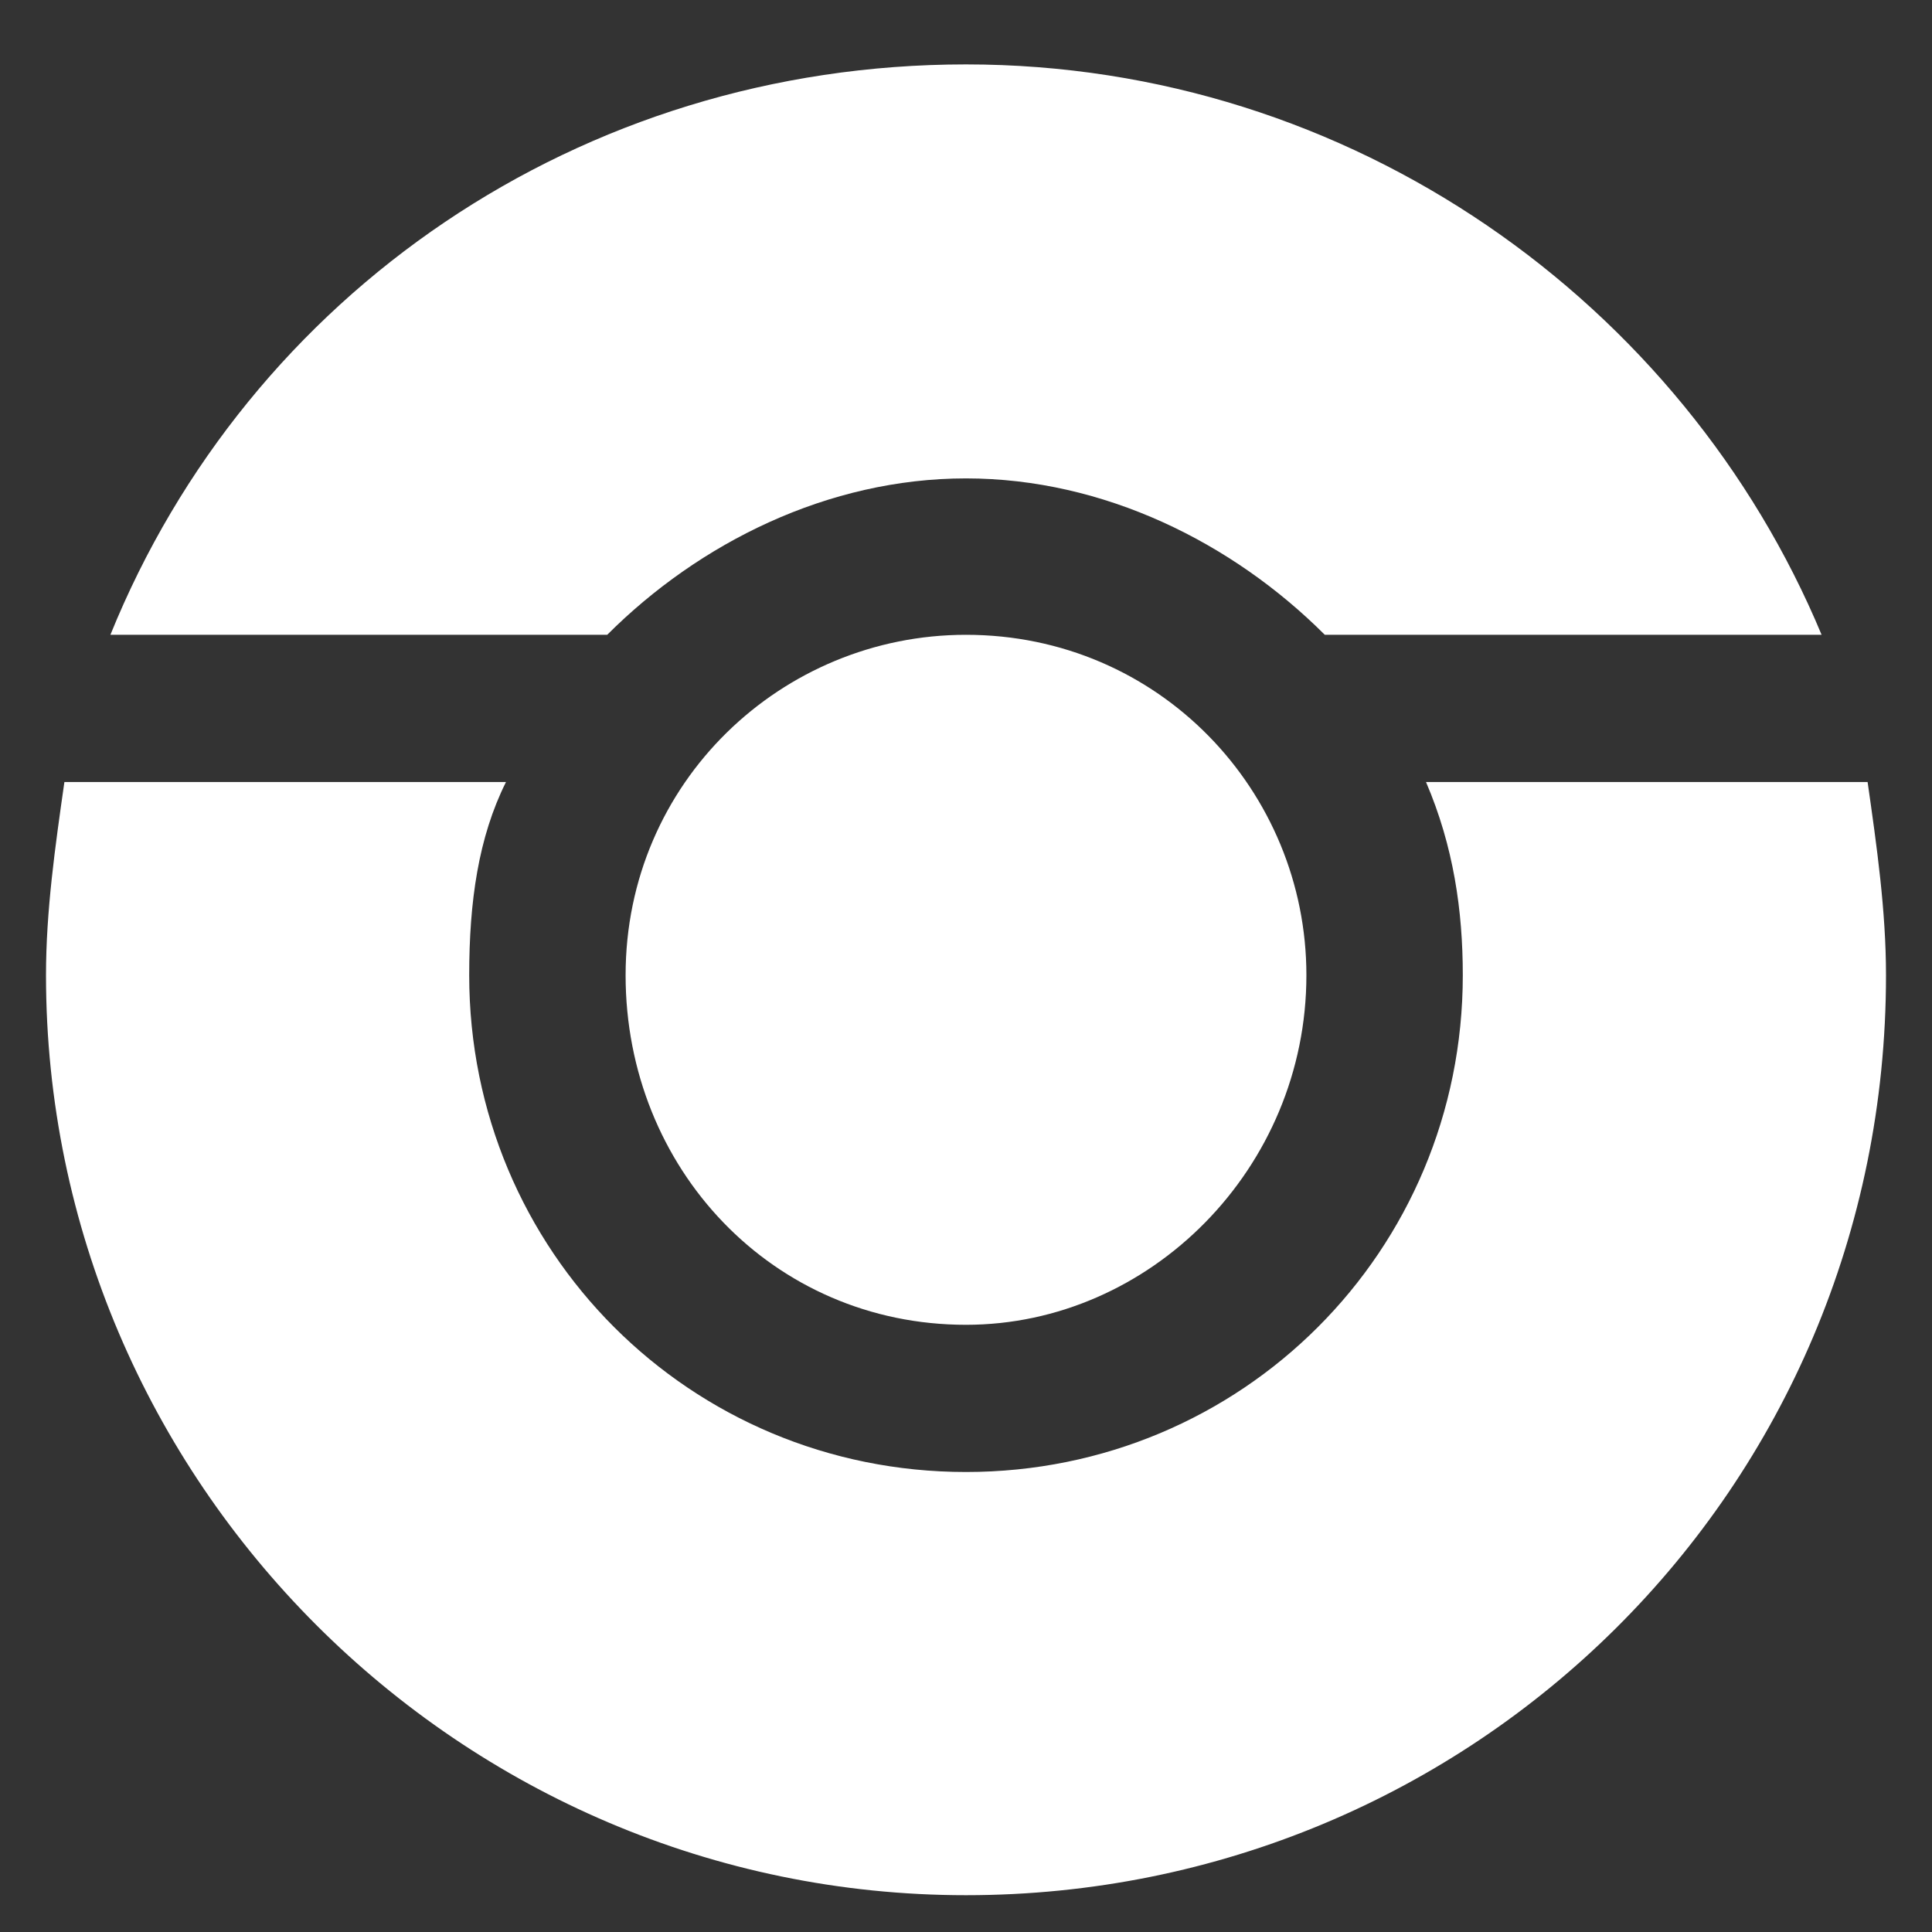
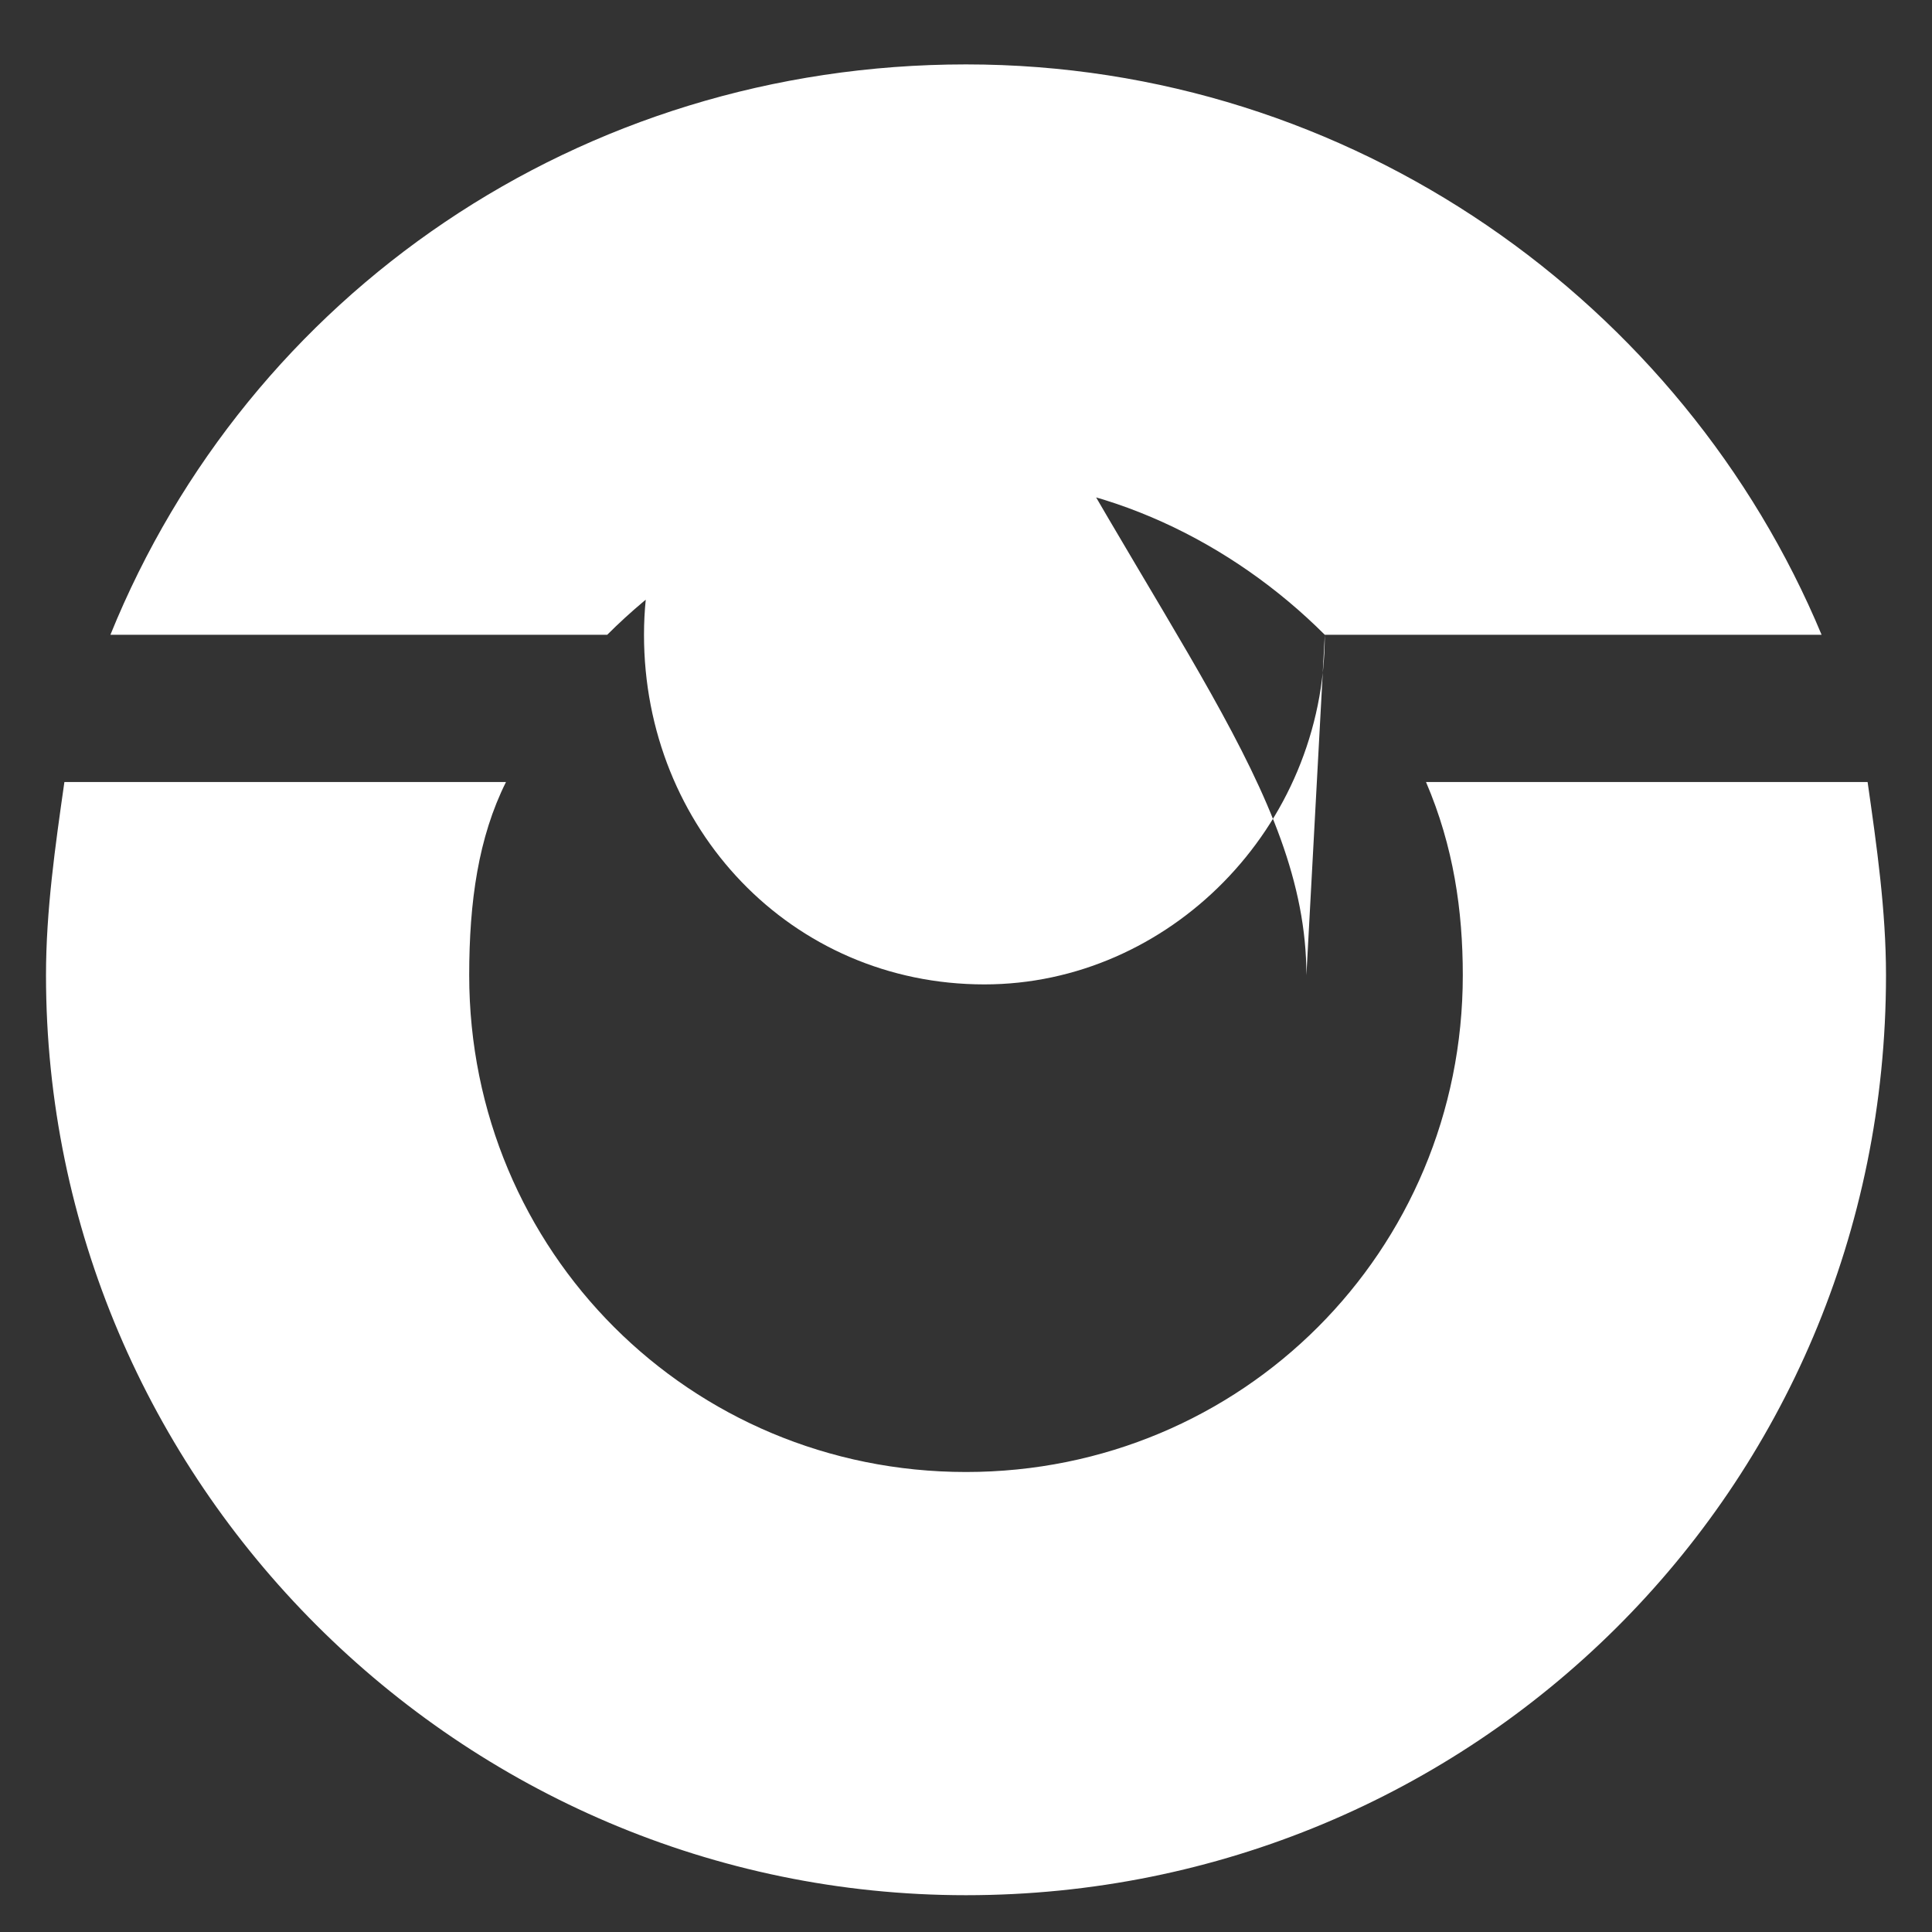
<svg xmlns="http://www.w3.org/2000/svg" version="1.1" id="Layer_1" x="0px" y="0px" viewBox="0 0 21 21" style="enable-background:new 0 0 21 21;" xml:space="preserve">
  <rect x="0" y="0" width="21" height="21" fill="#333333" stroke="none" />
  <style type="text/css">
	.st0{fill:#FFFFFF;}
</style>
-   <path class="st0" d="M10.5,20.6c-5.5,0-10-4.5-10-10c0-0.7,0.1-1.4,0.2-2.1h4.8c-0.3,0.6-0.4,1.3-0.4,2.1c0,3,2.4,5.4,5.4,5.4  s5.4-2.4,5.4-5.4c0-0.7-0.1-1.4-0.4-2.1h4.8c0.1,0.7,0.2,1.4,0.2,2.1C20.5,16.2,16,20.6,10.5,20.6z M14.4,6.9c-1-1-2.4-1.7-3.9-1.7  S7.6,5.9,6.6,6.9H1.2c1.5-3.7,5.1-6.2,9.3-6.2s7.8,2.6,9.3,6.2H14.4z M14.2,10.6c0,2.1-1.7,3.8-3.7,3.8c-2.1,0-3.7-1.7-3.7-3.8  c0-2.1,1.7-3.7,3.7-3.7C12.6,6.9,14.2,8.6,14.2,10.6z" />
+   <path class="st0" d="M10.5,20.6c-5.5,0-10-4.5-10-10c0-0.7,0.1-1.4,0.2-2.1h4.8c-0.3,0.6-0.4,1.3-0.4,2.1c0,3,2.4,5.4,5.4,5.4  s5.4-2.4,5.4-5.4c0-0.7-0.1-1.4-0.4-2.1h4.8c0.1,0.7,0.2,1.4,0.2,2.1C20.5,16.2,16,20.6,10.5,20.6z M14.4,6.9c-1-1-2.4-1.7-3.9-1.7  S7.6,5.9,6.6,6.9H1.2c1.5-3.7,5.1-6.2,9.3-6.2s7.8,2.6,9.3,6.2H14.4z c0,2.1-1.7,3.8-3.7,3.8c-2.1,0-3.7-1.7-3.7-3.8  c0-2.1,1.7-3.7,3.7-3.7C12.6,6.9,14.2,8.6,14.2,10.6z" />
</svg>